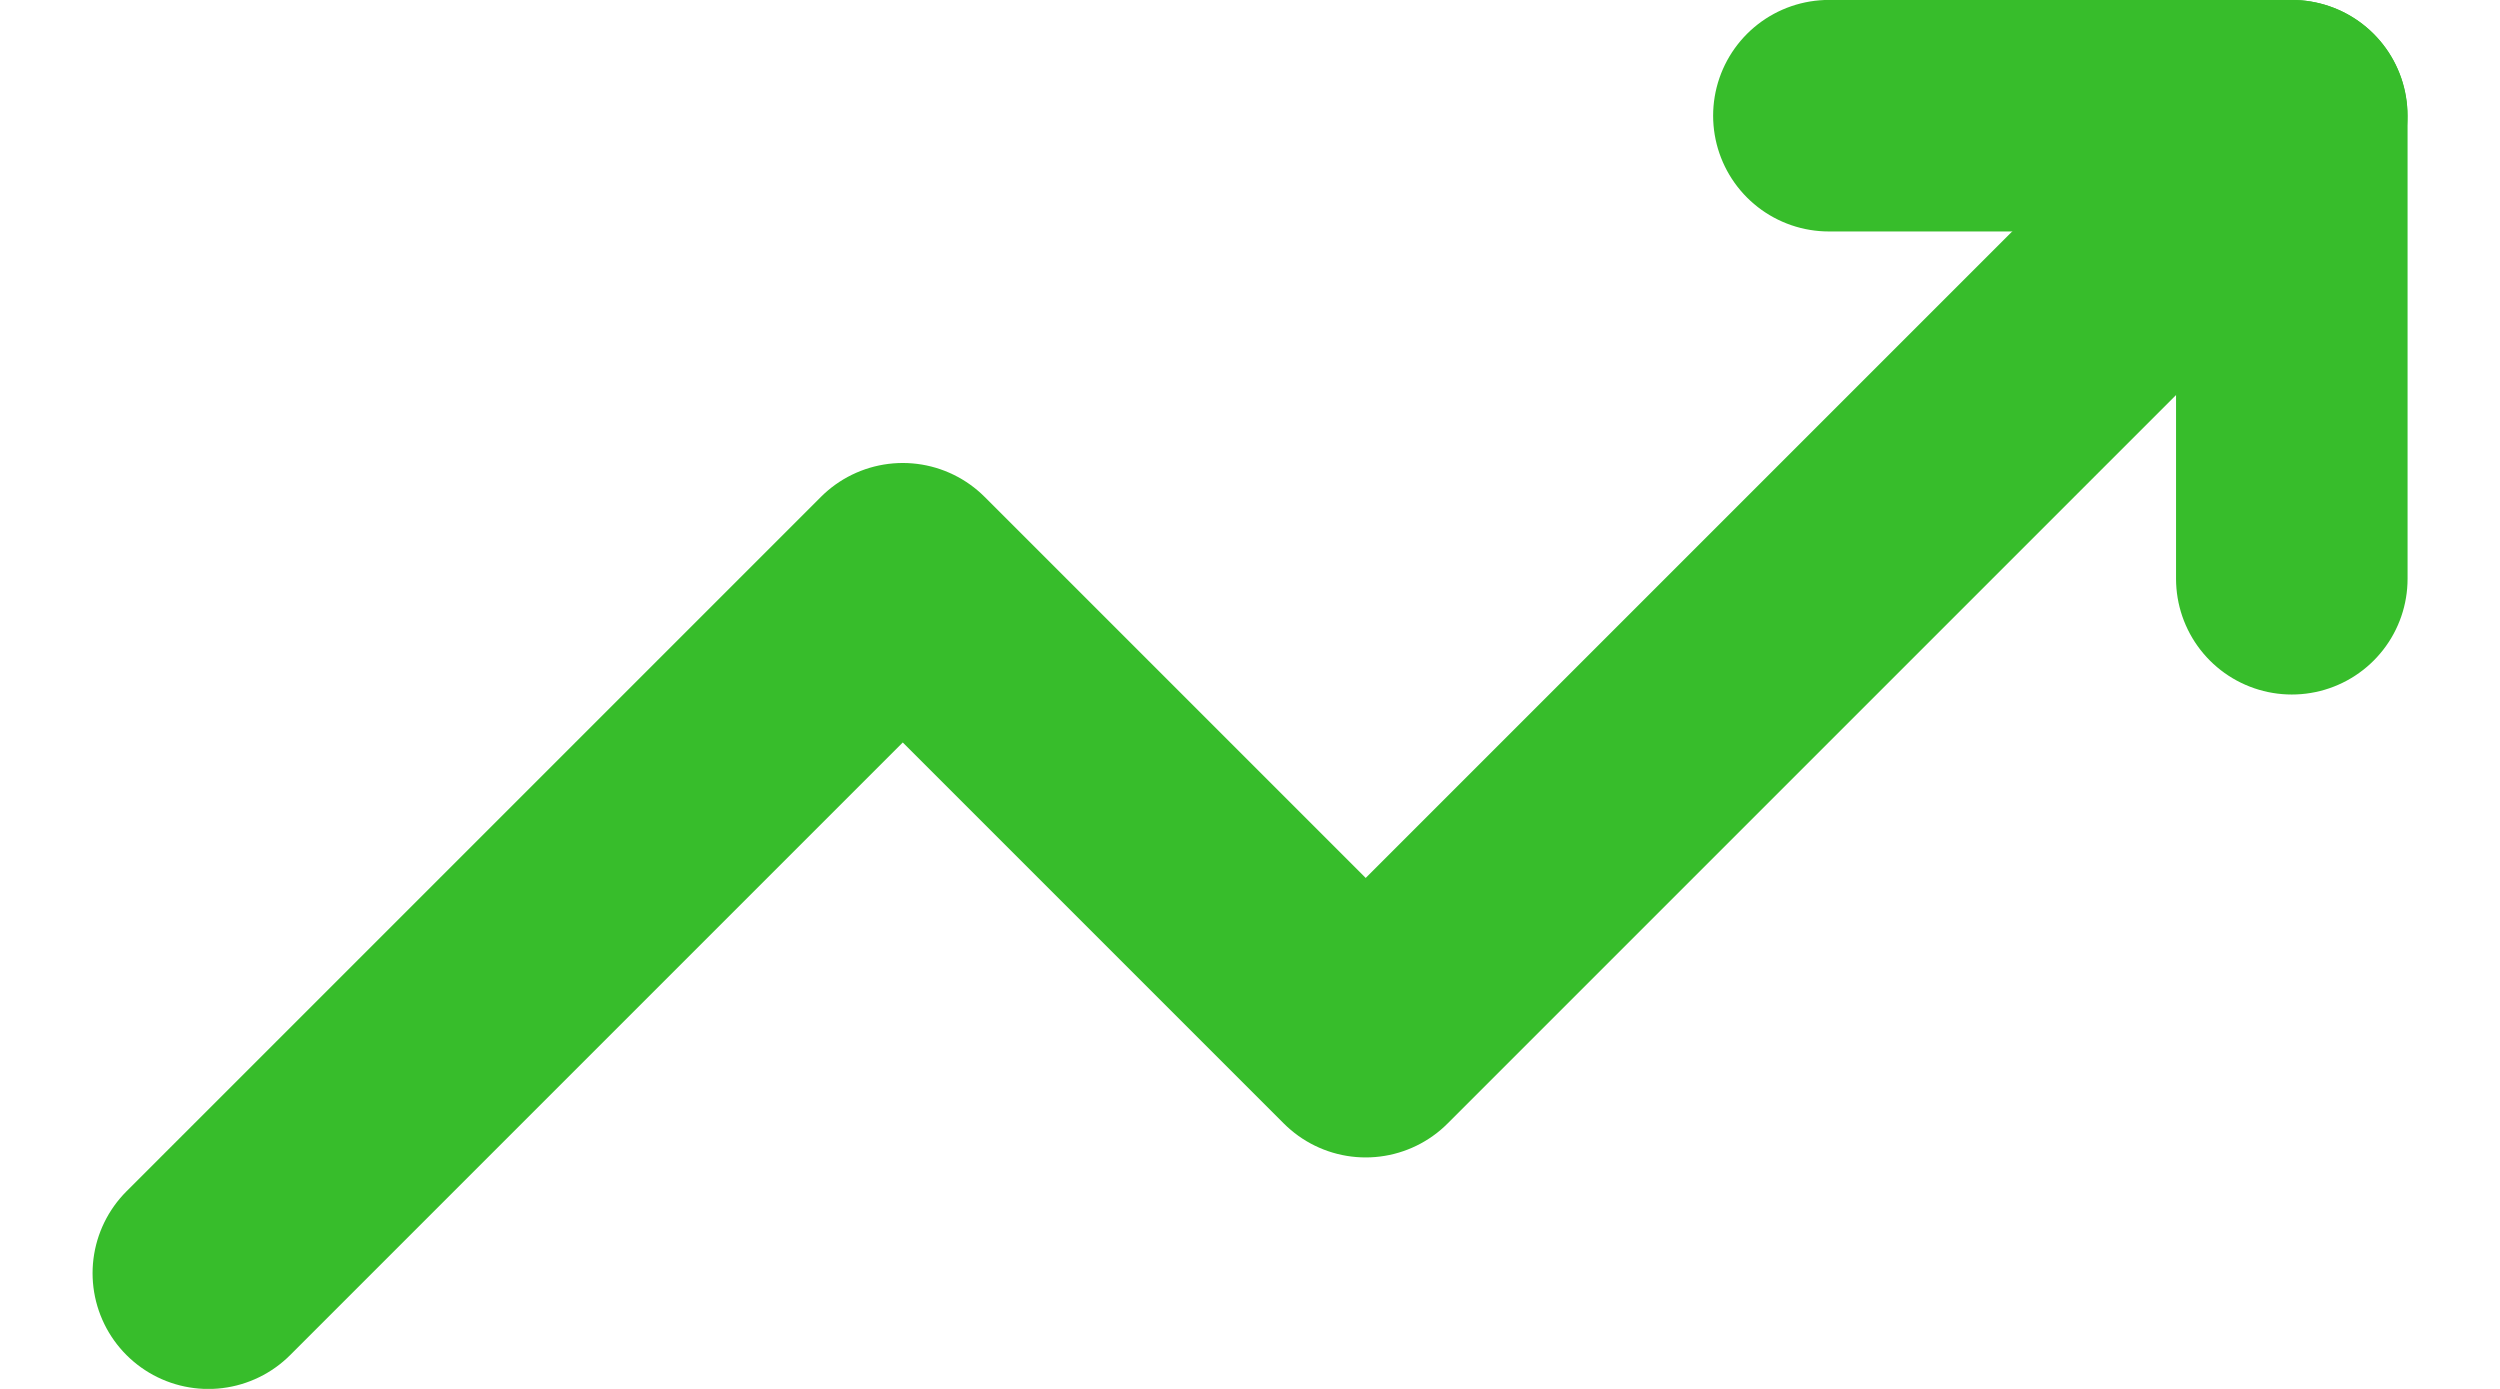
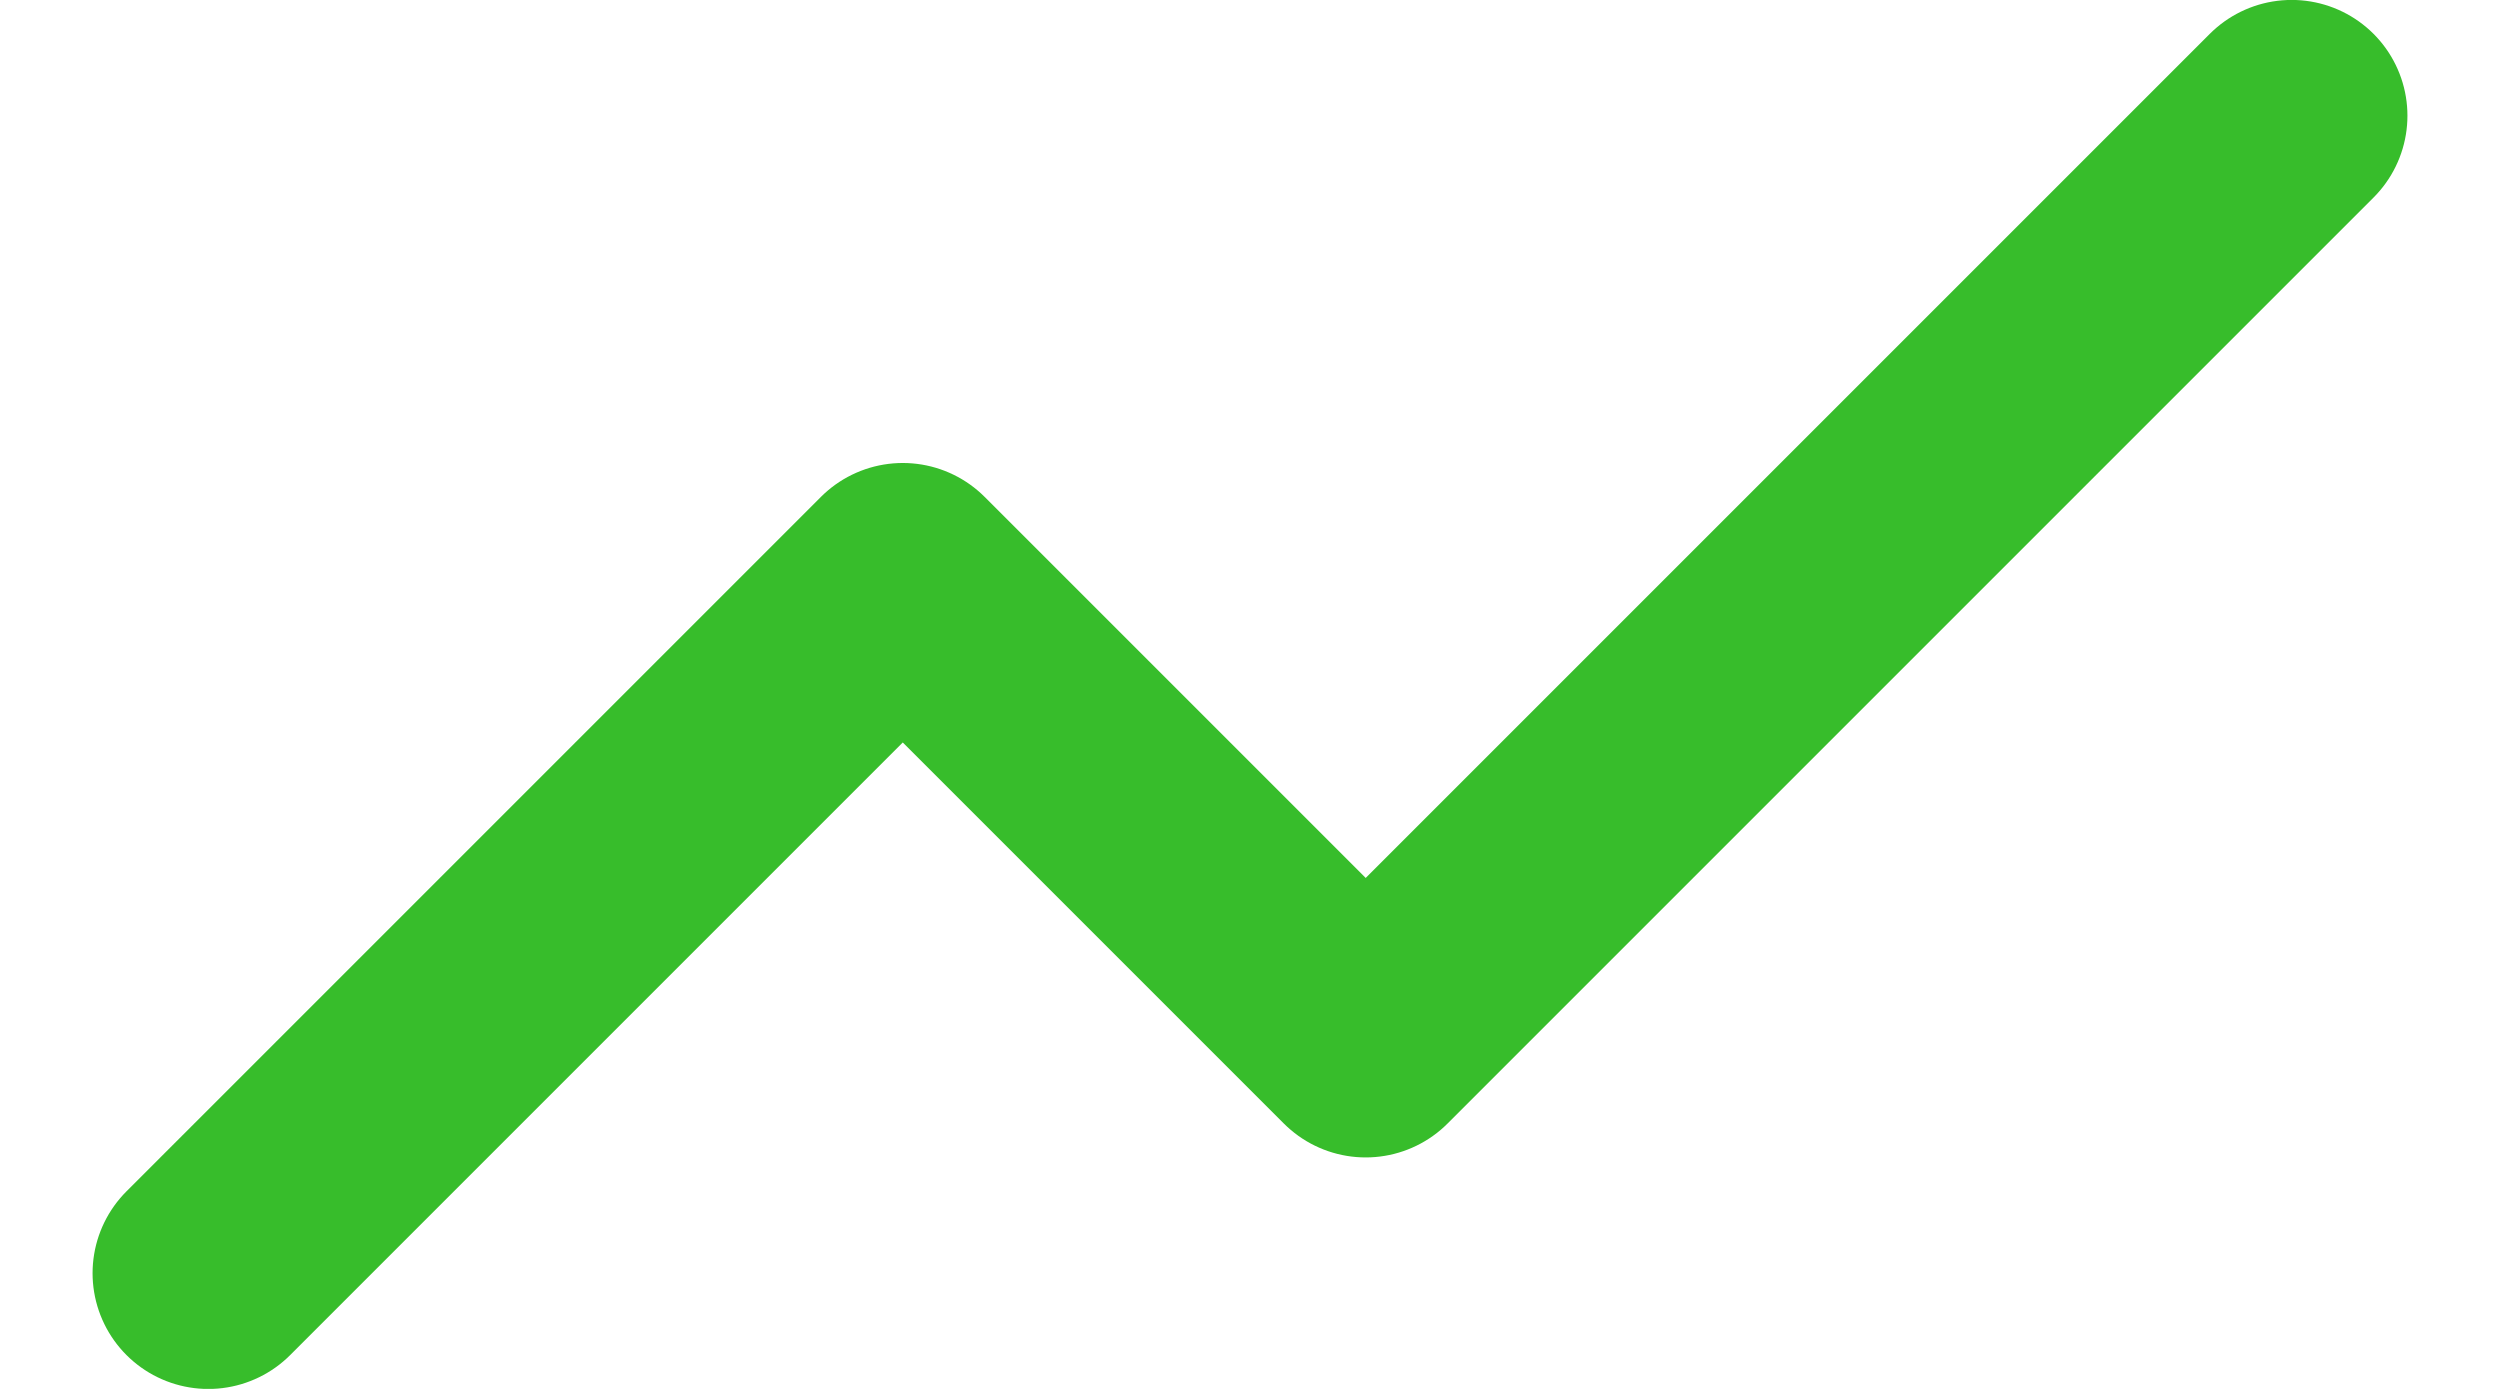
<svg xmlns="http://www.w3.org/2000/svg" width="18" height="10" viewBox="0 0 18 10" fill="none">
  <path d="M1.5 9.167L6.5 4.167L9.833 7.5L16.5 0.833" stroke="#37BD2B" stroke-width="1.667" stroke-linecap="round" stroke-linejoin="round" />
-   <path d="M13.168 0.833H16.501V4.167" stroke="#37BD2B" stroke-width="1.667" stroke-linecap="round" stroke-linejoin="round" />
</svg>